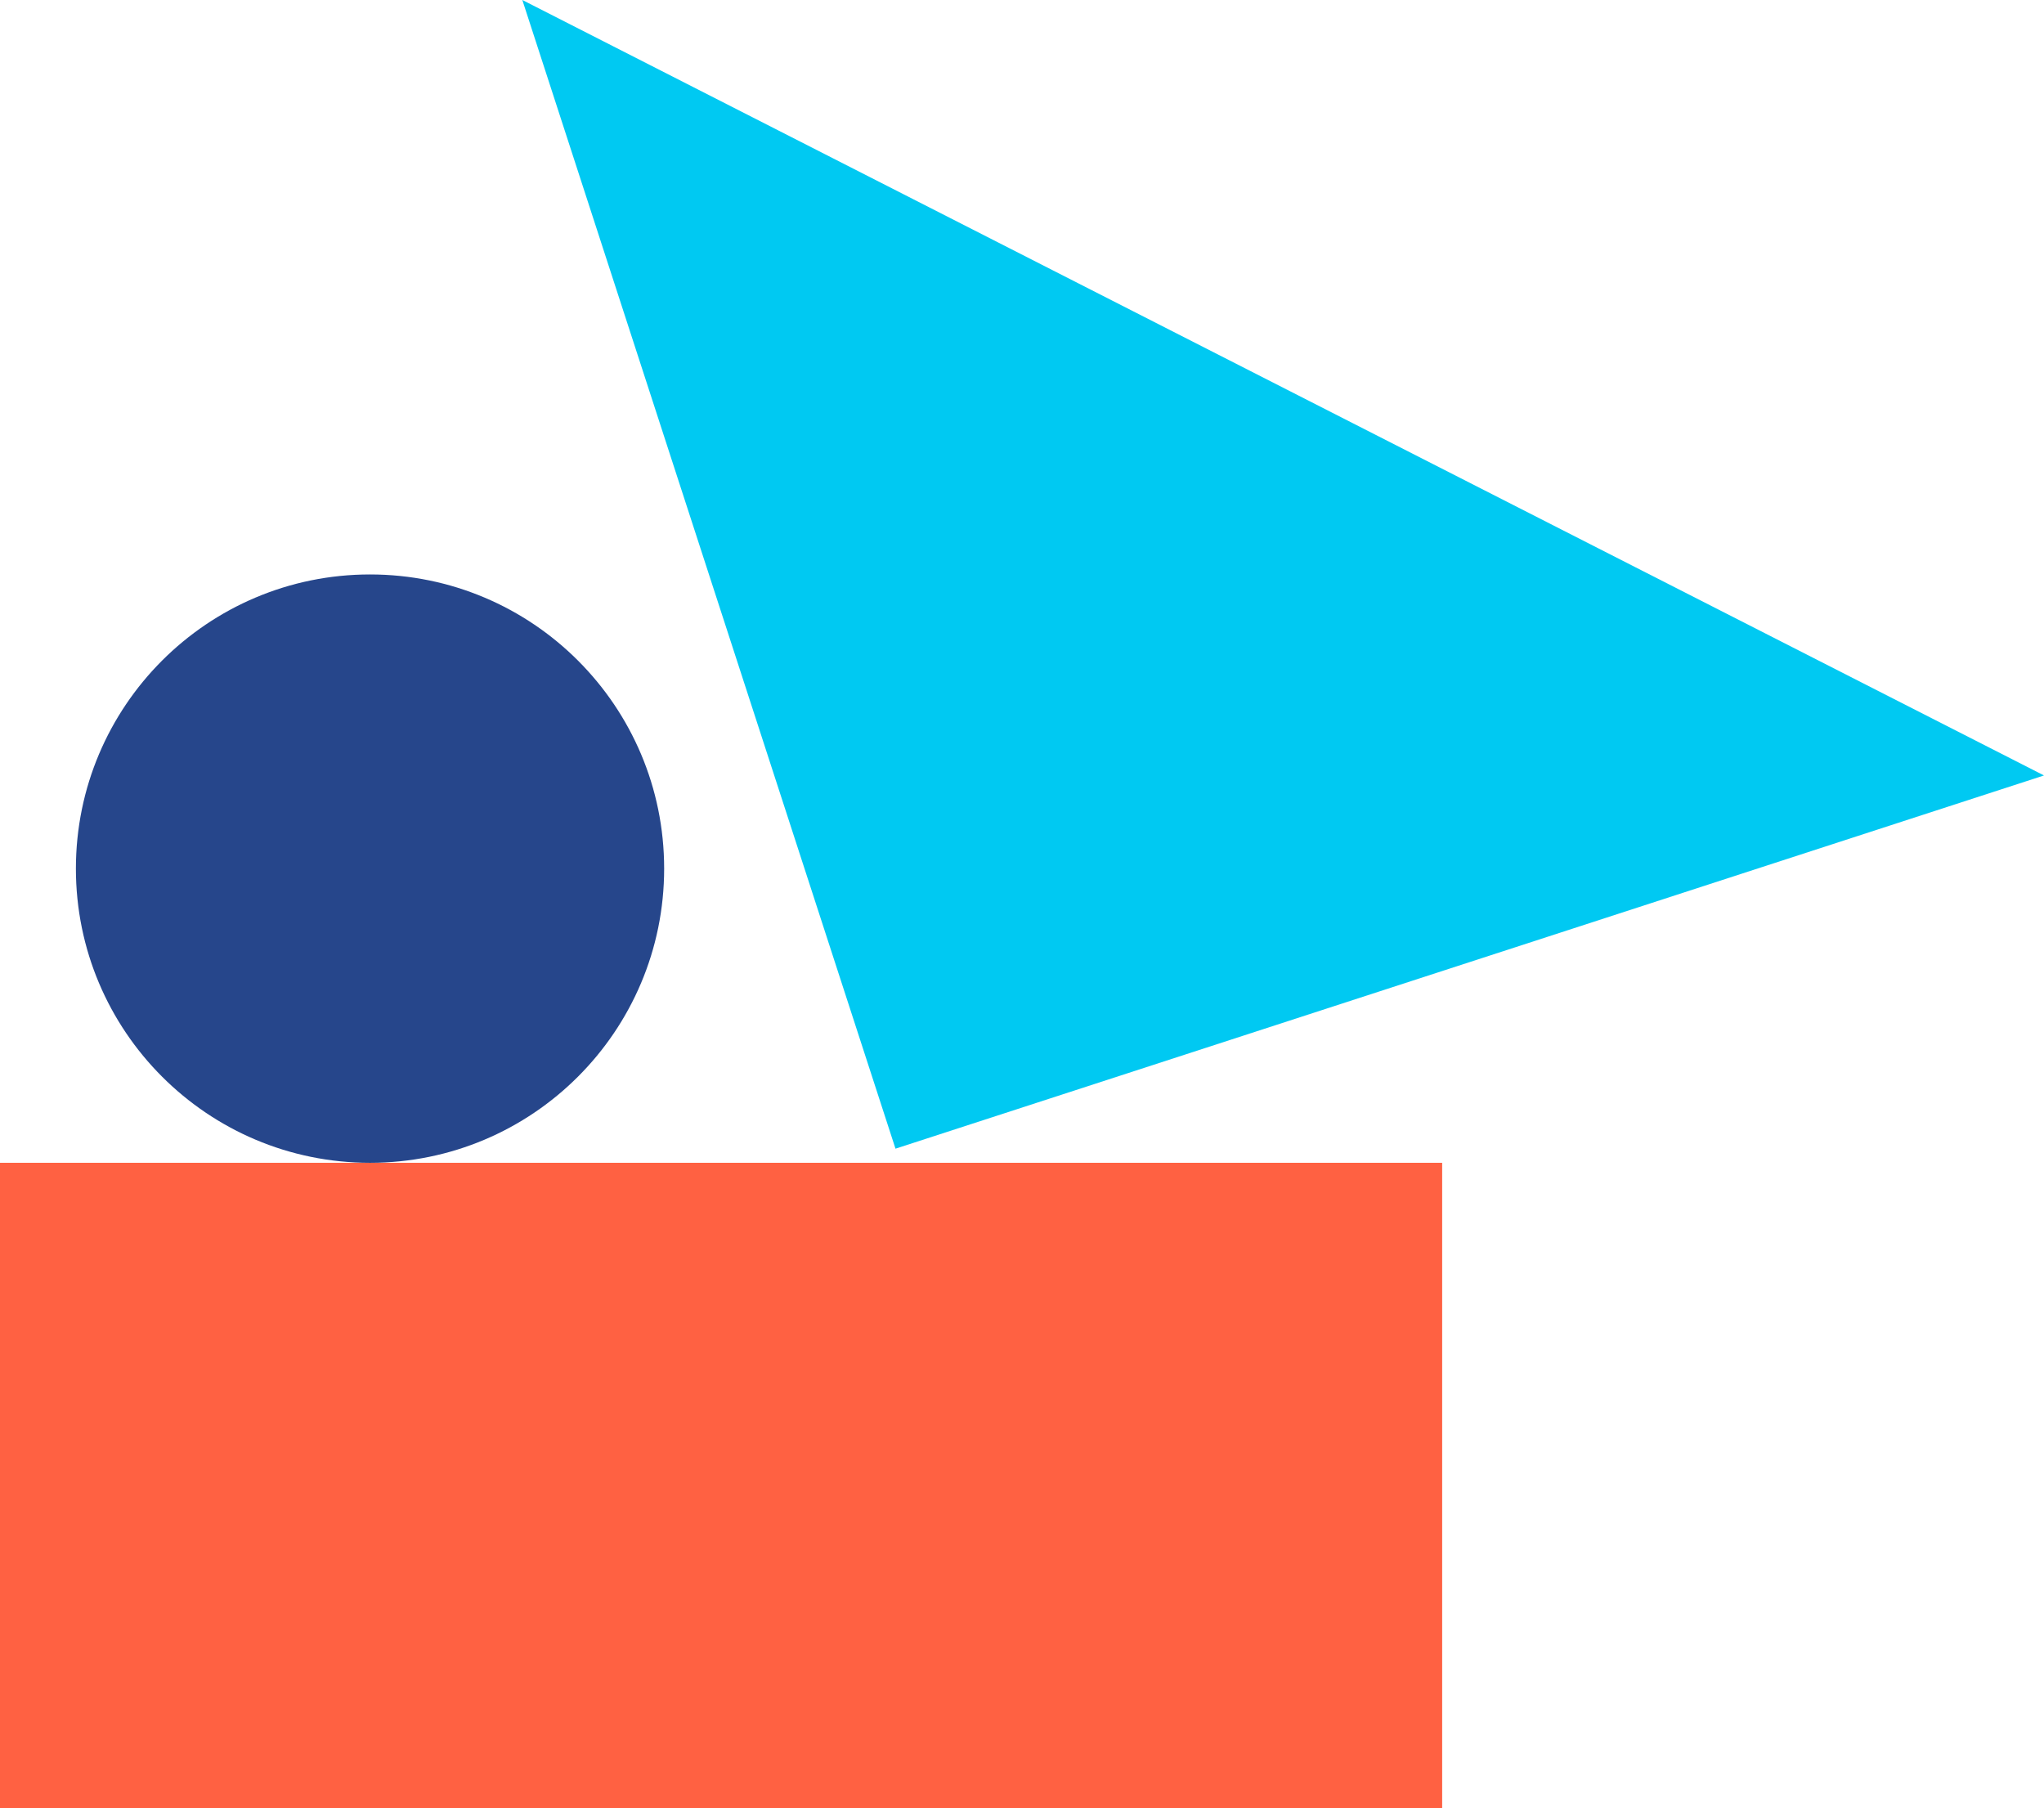
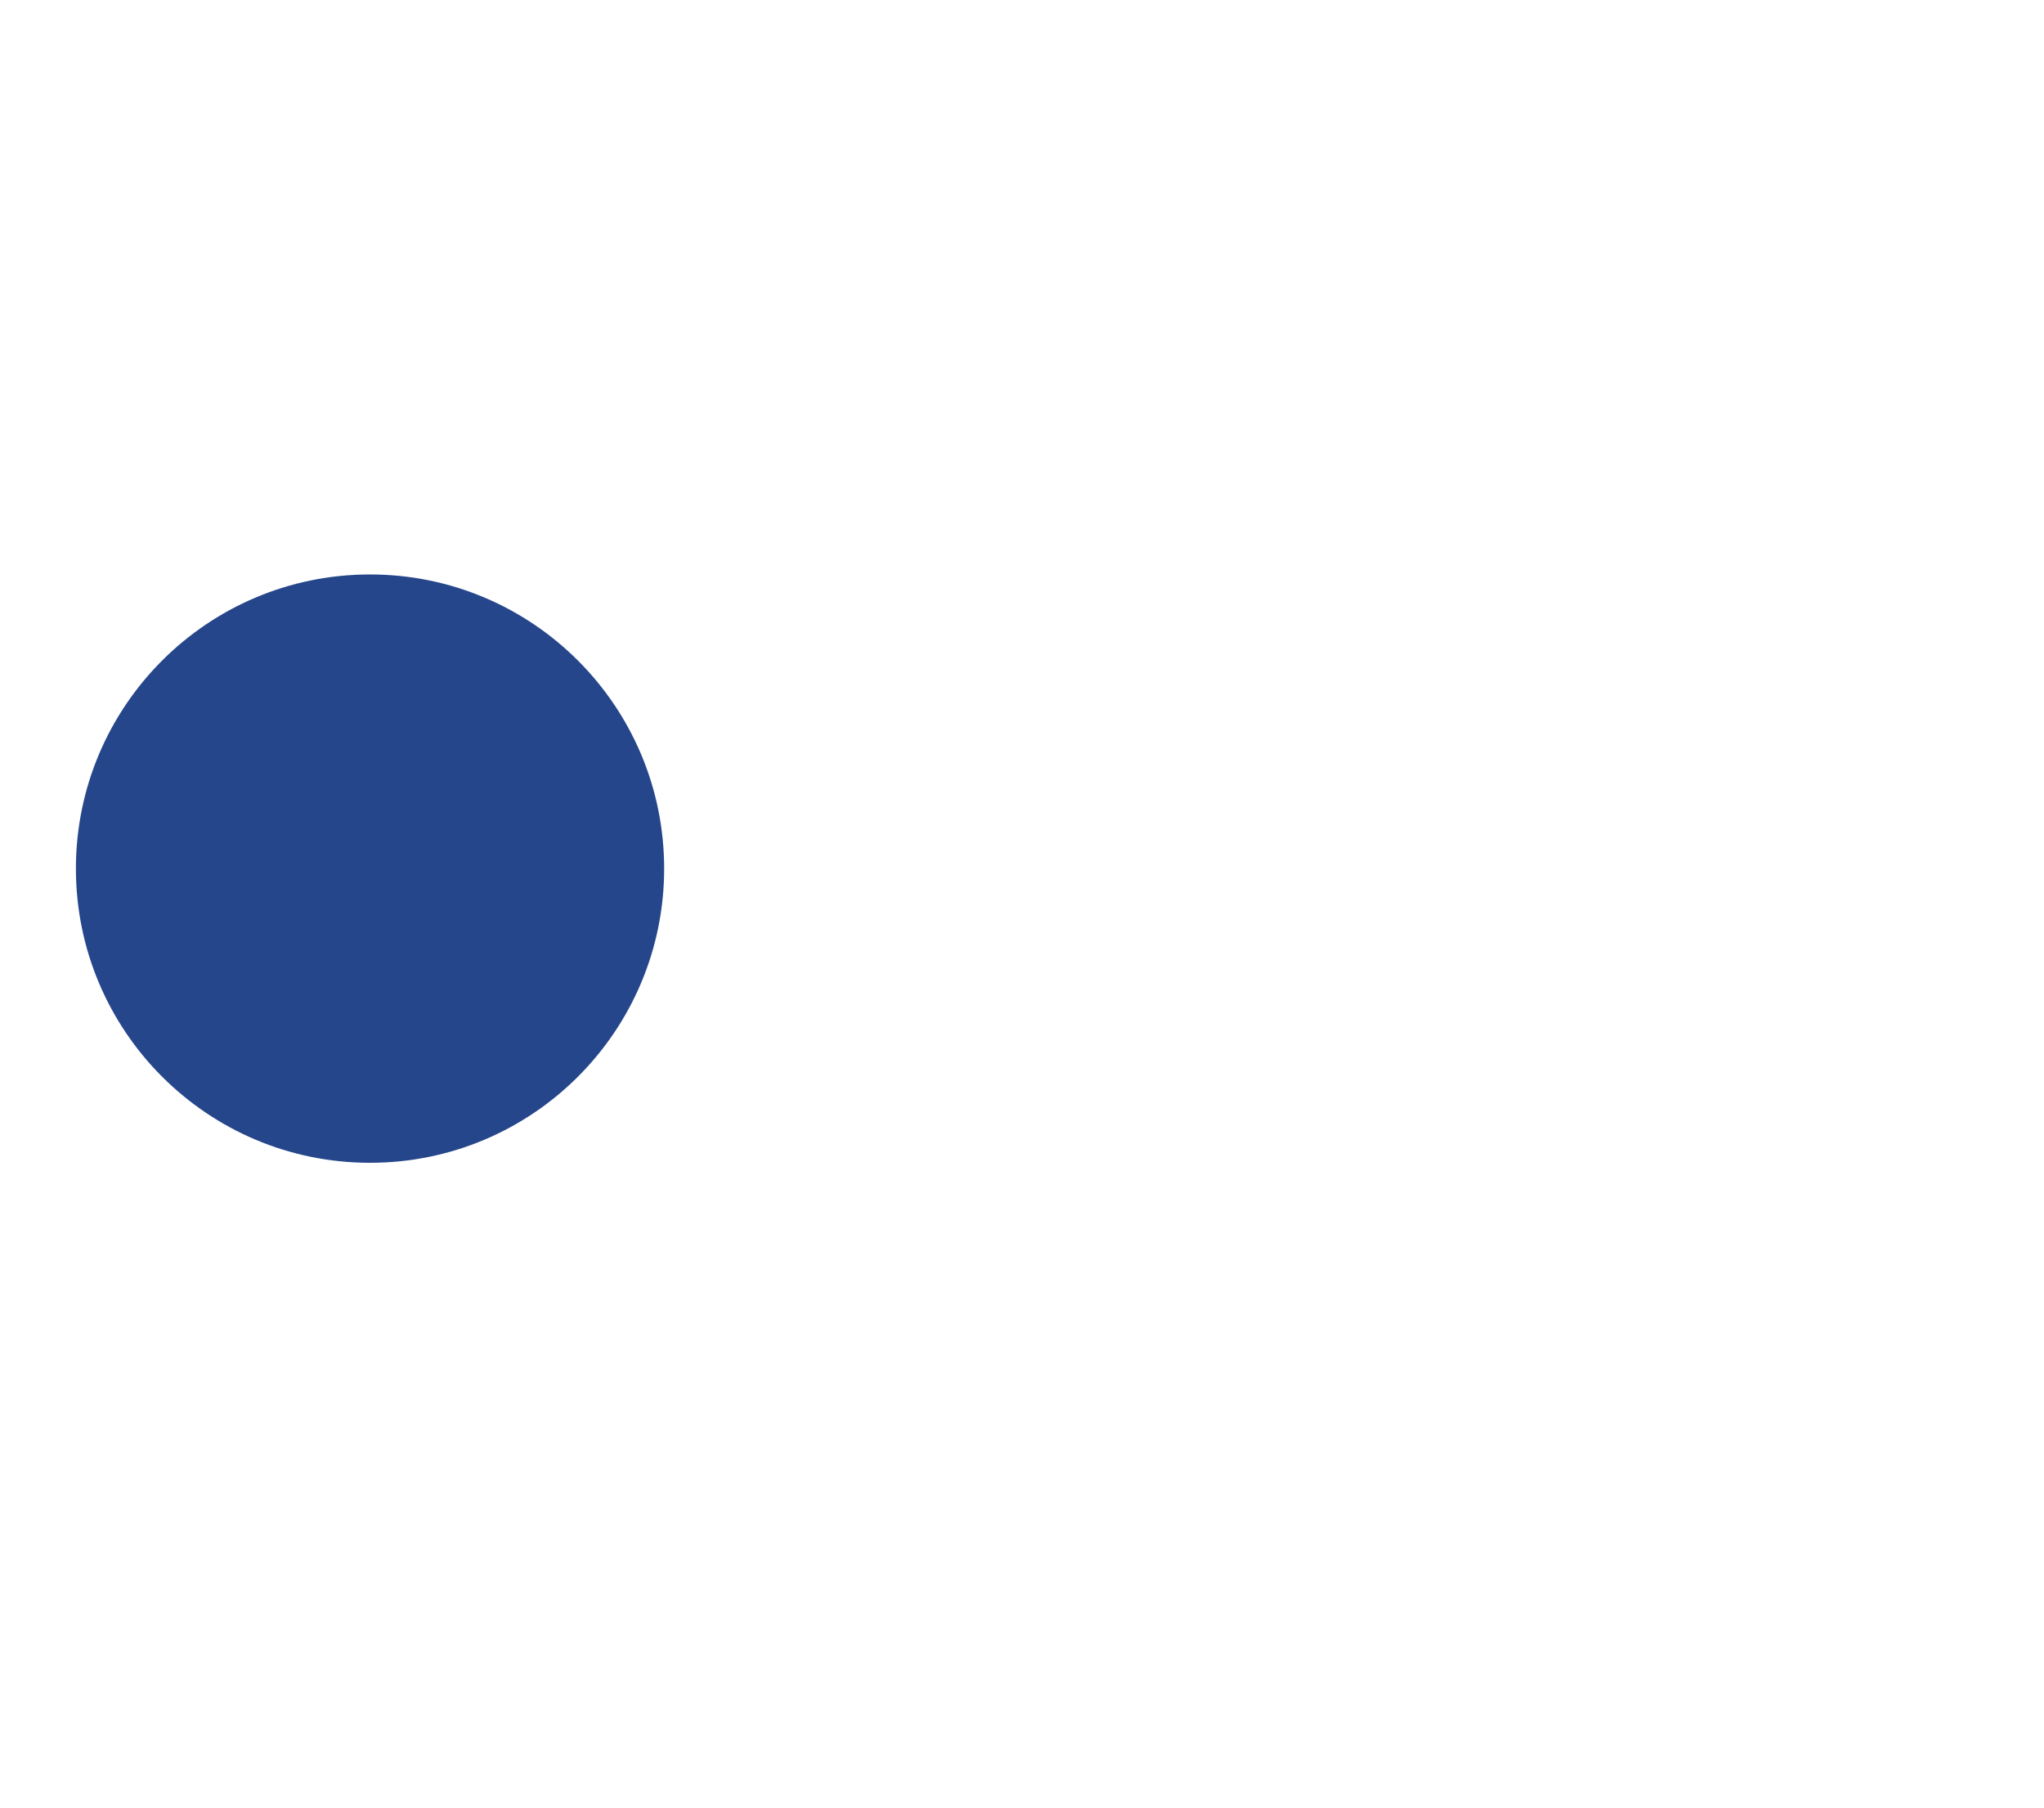
<svg xmlns="http://www.w3.org/2000/svg" width="107.716" height="95.268" viewBox="0 0 107.716 95.268">
  <defs>
    <style>.a{fill:#00c9f2;}.b{fill:#ff6142;}.c{fill:#26468b;}</style>
  </defs>
  <g transform="translate(-133 -2141.732)">
-     <path class="a" d="M45,0,90,45H0Z" transform="matrix(-0.891, -0.454, 0.454, -0.891, 220.286, 2222.686)" />
-     <rect class="b" width="76" height="34" transform="translate(133 2203)" />
    <circle class="c" cx="15.5" cy="15.5" r="15.5" transform="translate(137 2172)" />
  </g>
</svg>